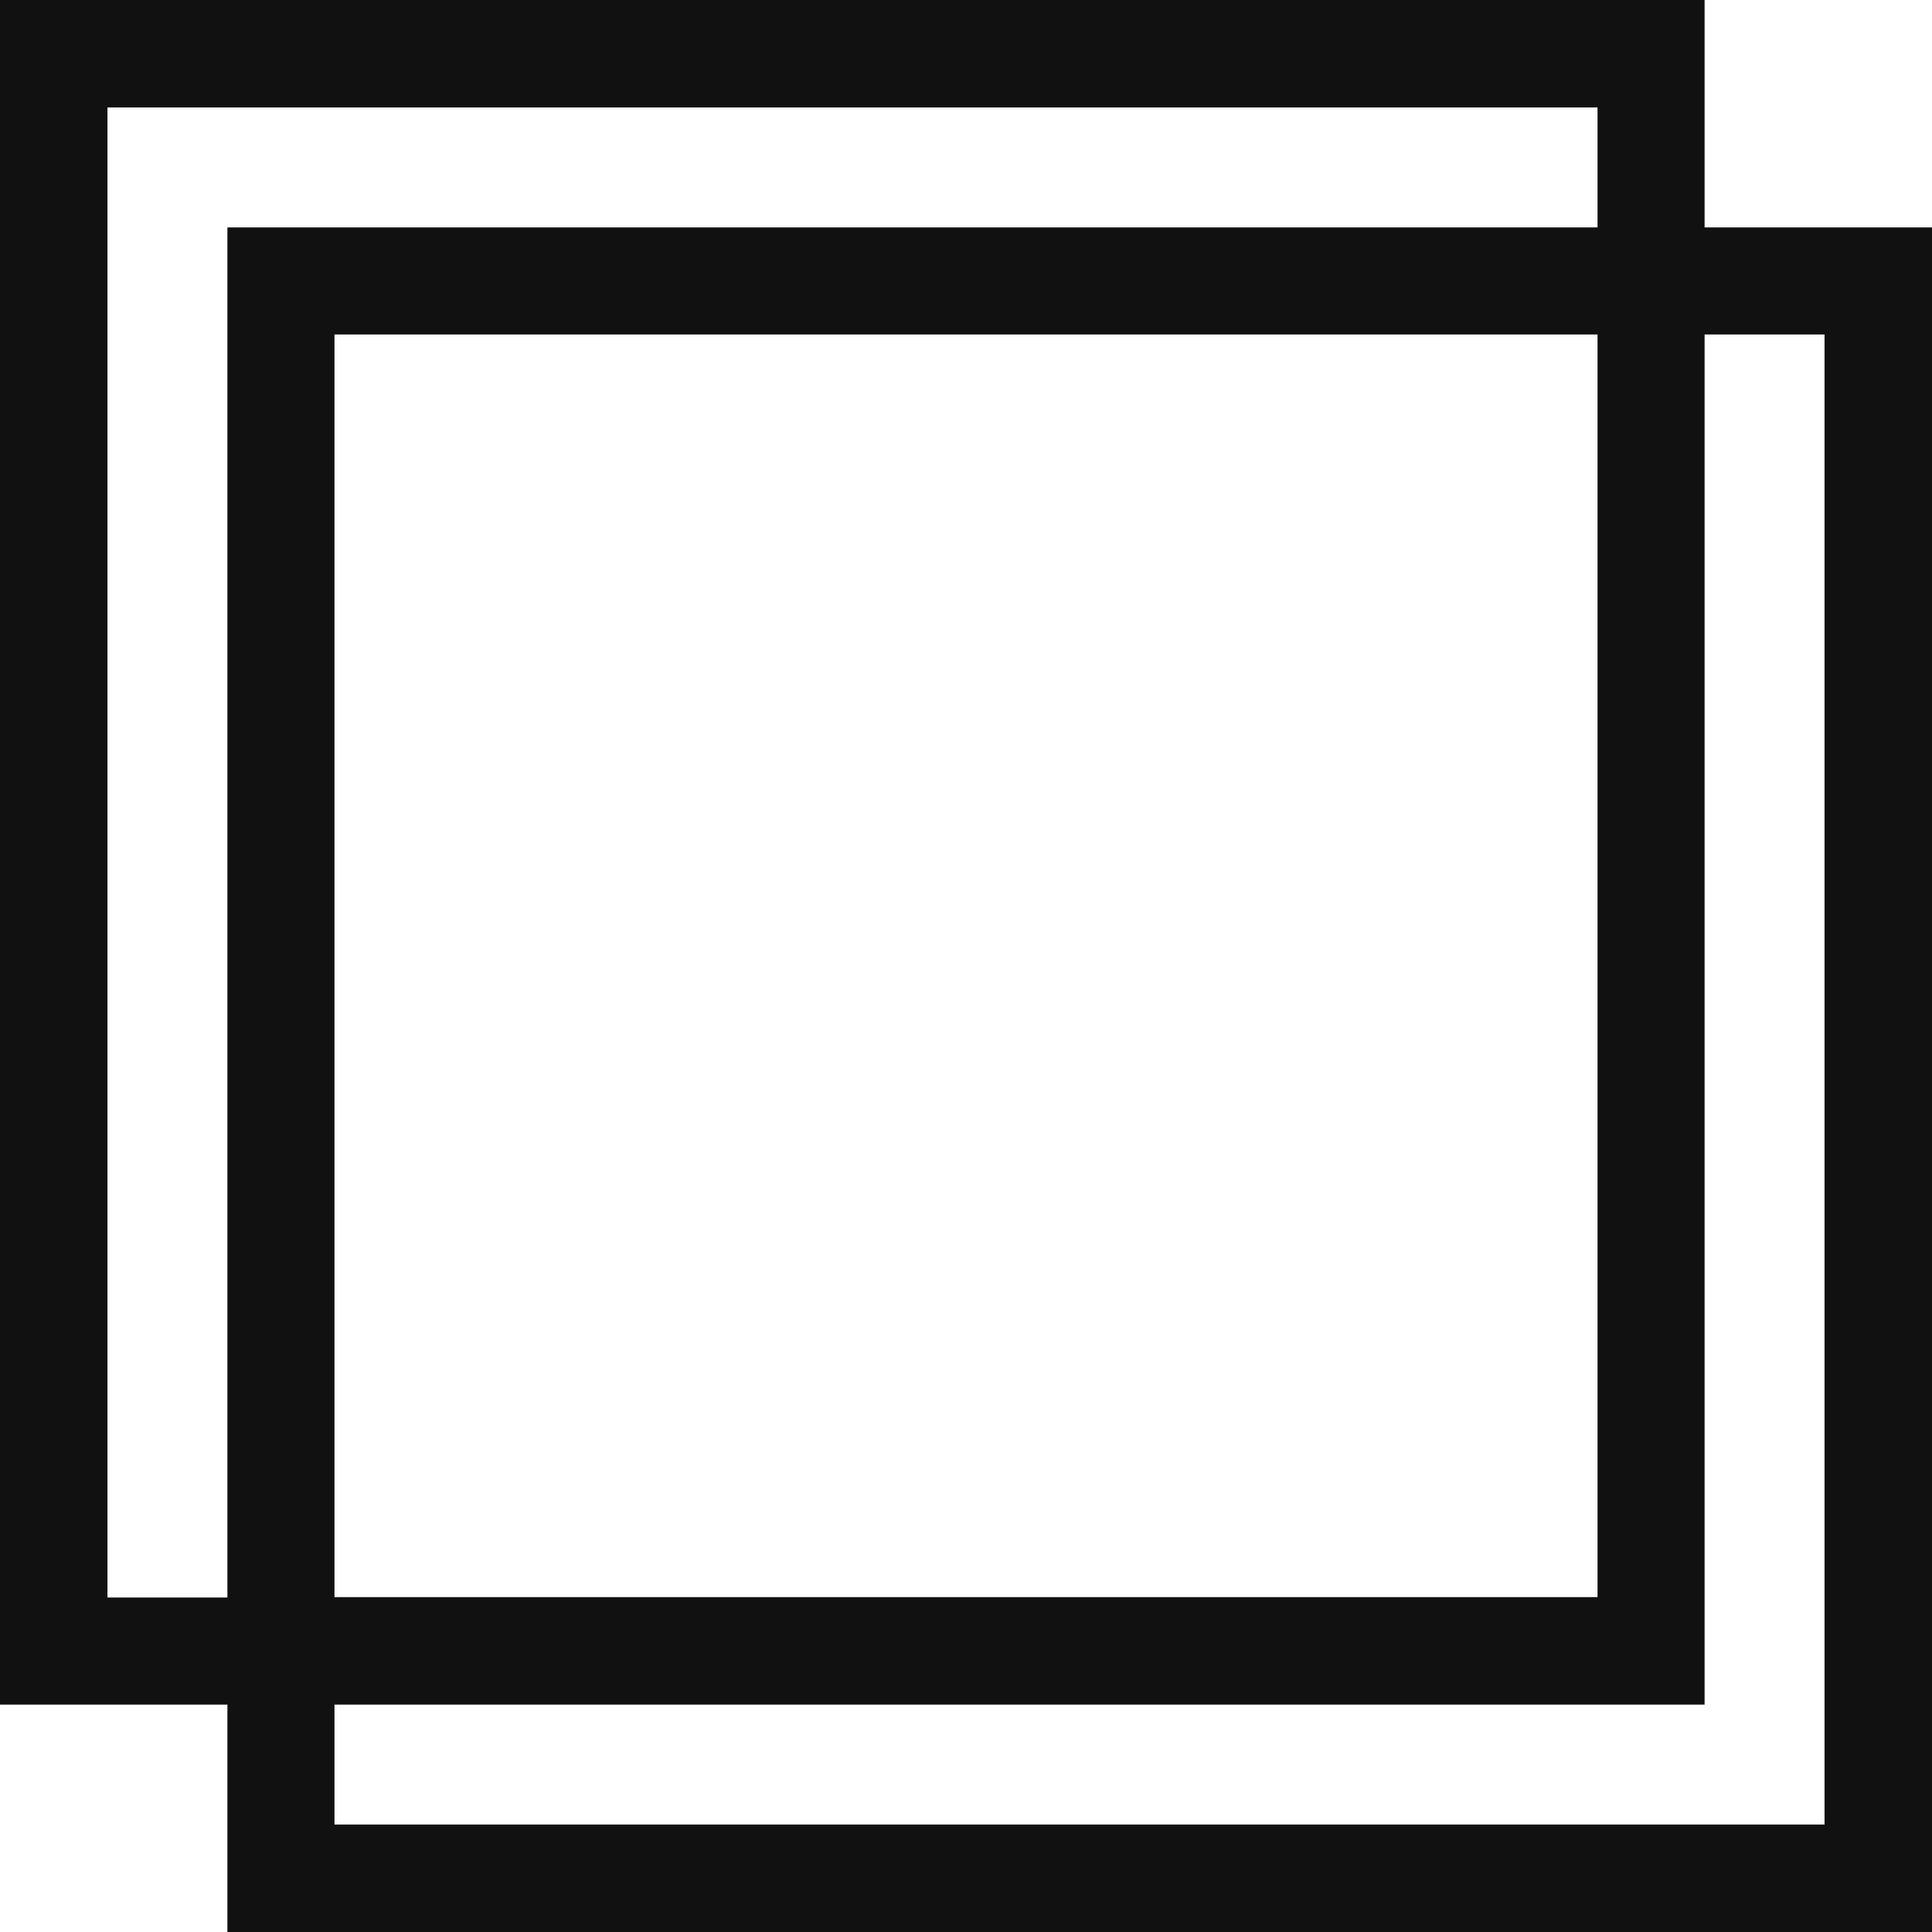
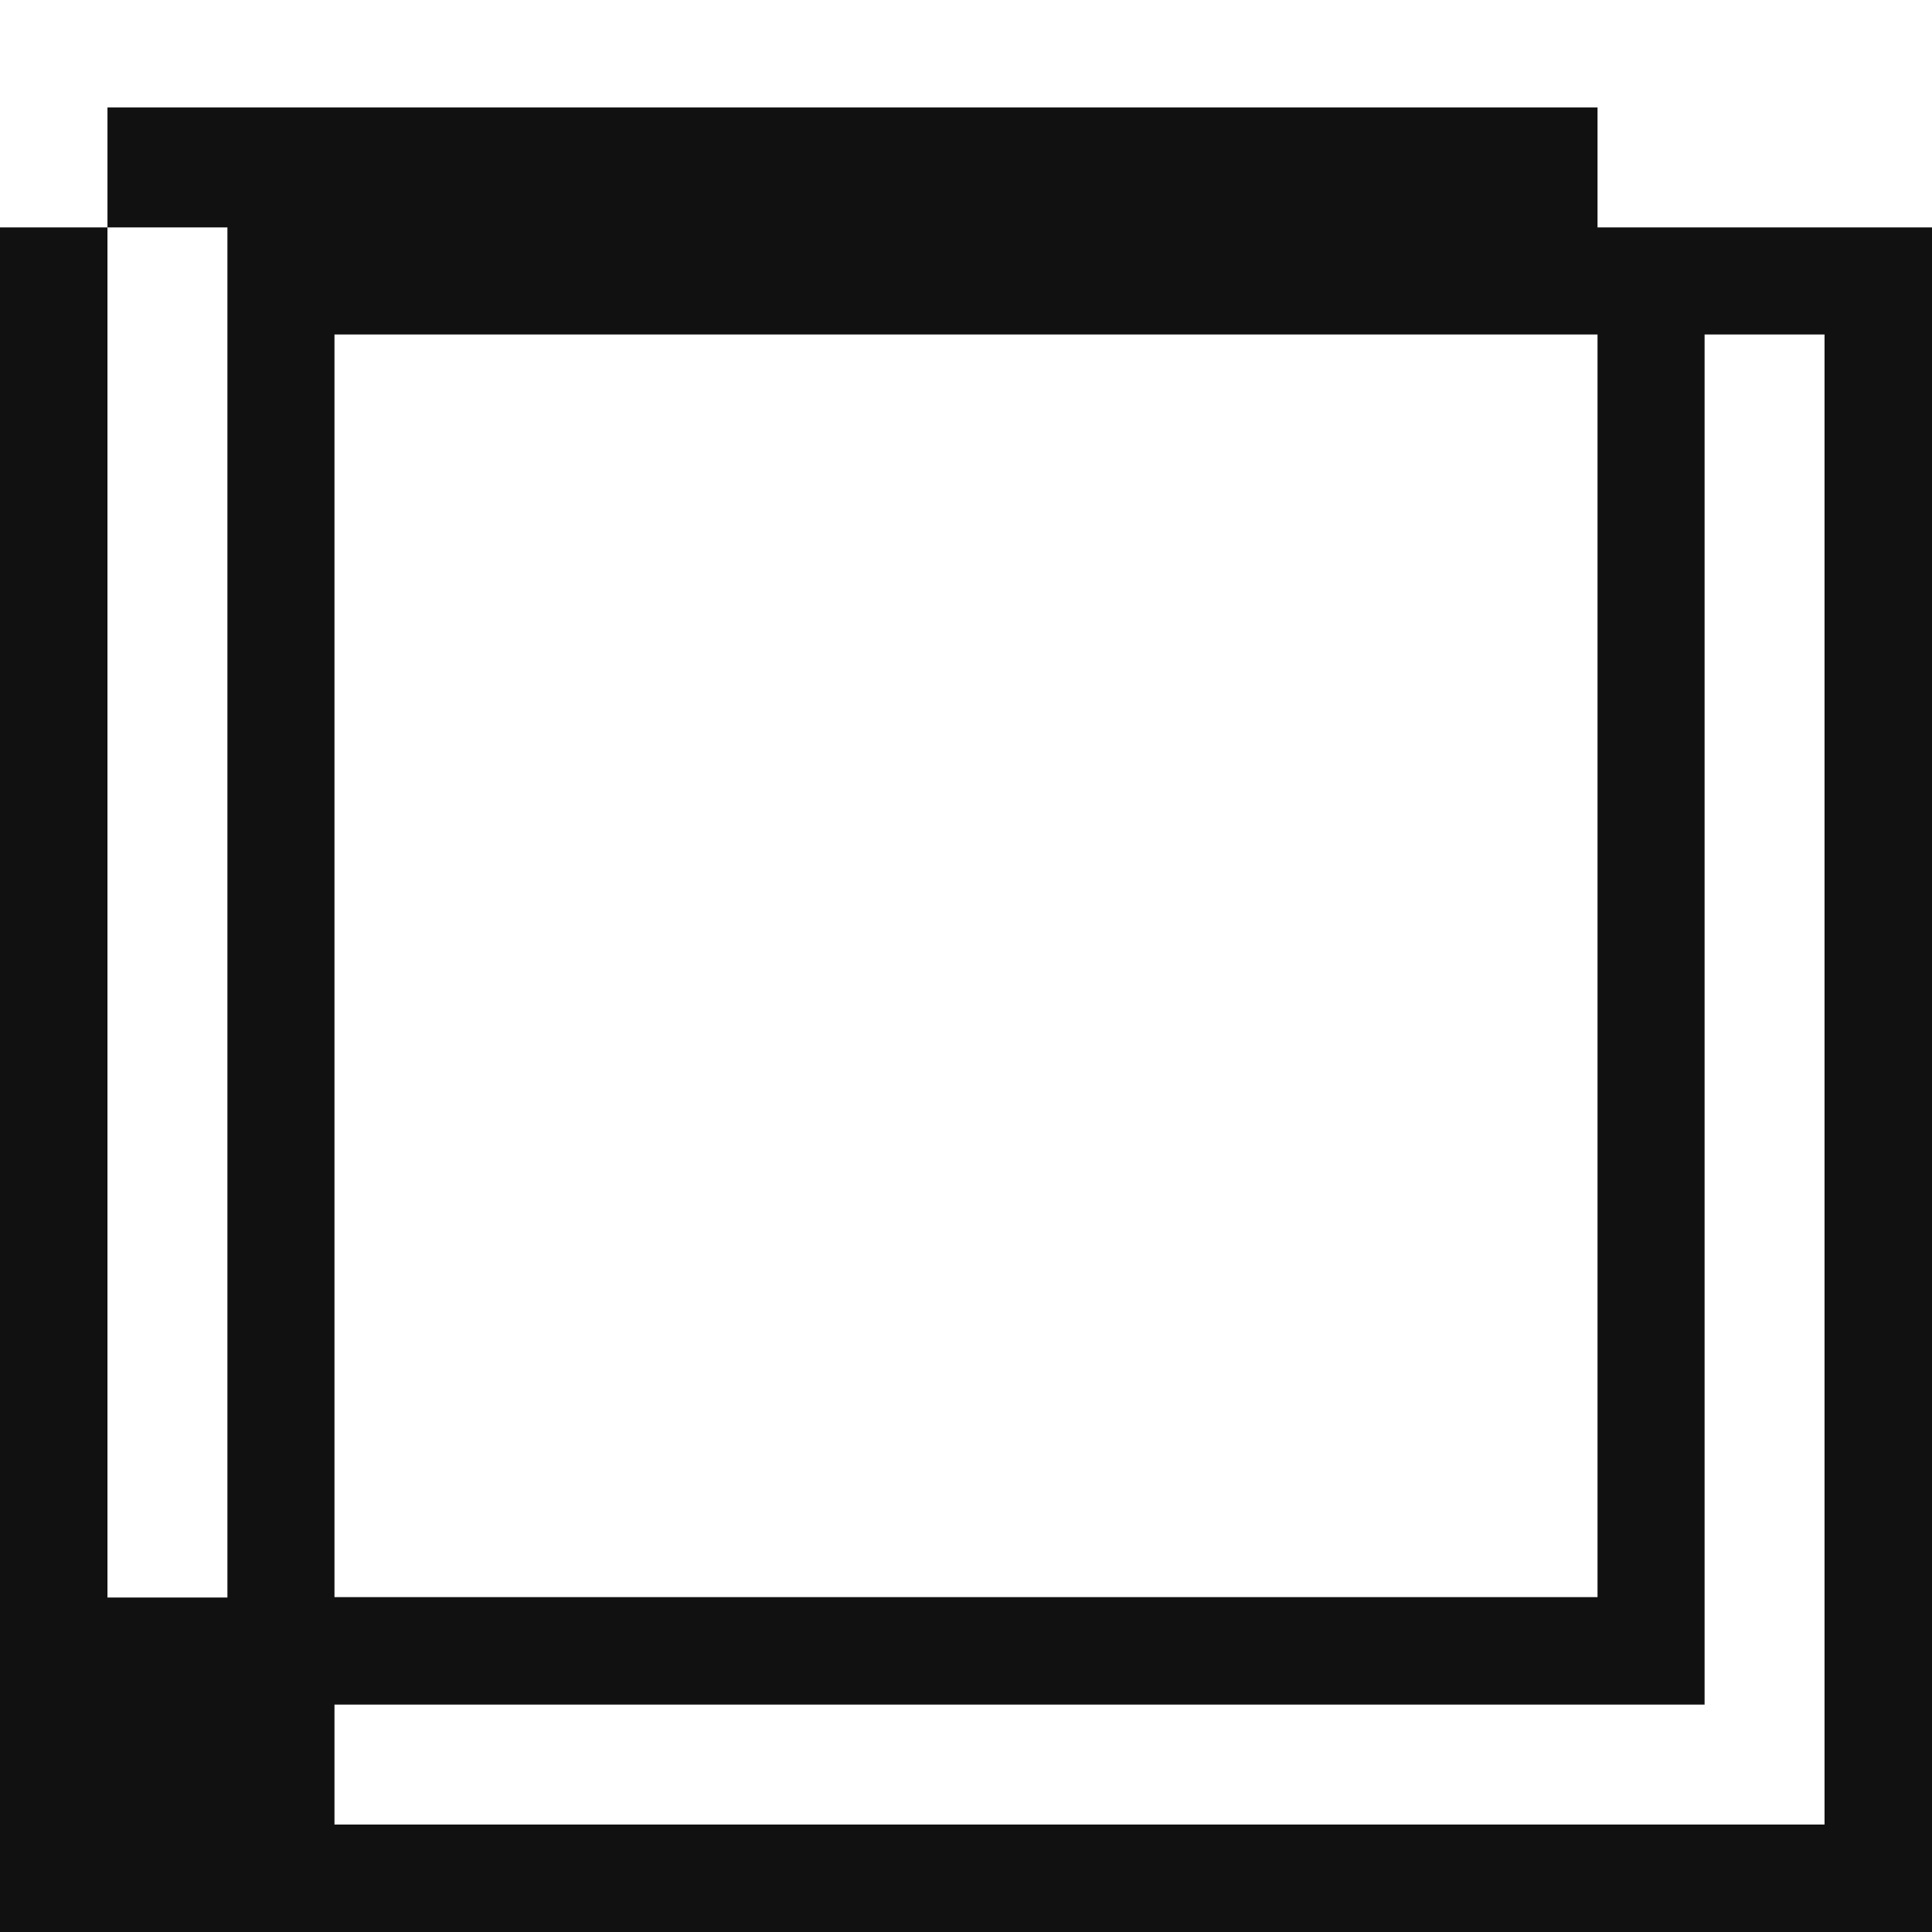
<svg xmlns="http://www.w3.org/2000/svg" id="Layer_1" data-name="Layer 1" viewBox="0 0 48 48">
  <defs>
    <style>
      .cls-1 {
        fill: #111;
        stroke-width: 0px;
      }
    </style>
  </defs>
-   <path class="cls-1" d="M42.35,5.65V0H0v42.35h5.65v5.65h42.35V5.65h-5.65ZM2.67,39.69V2.67h37.02v2.98H5.65v34.04h-2.98ZM39.69,8.31v31.37H8.31V8.31h31.37ZM45.33,45.33H8.31v-2.98h34.04V8.31h2.98v37.02Z" />
+   <path class="cls-1" d="M42.35,5.65H0v42.35h5.65v5.65h42.35V5.65h-5.65ZM2.67,39.69V2.67h37.02v2.98H5.65v34.04h-2.98ZM39.69,8.31v31.37H8.31V8.31h31.37ZM45.33,45.33H8.31v-2.98h34.04V8.31h2.98v37.02Z" />
</svg>